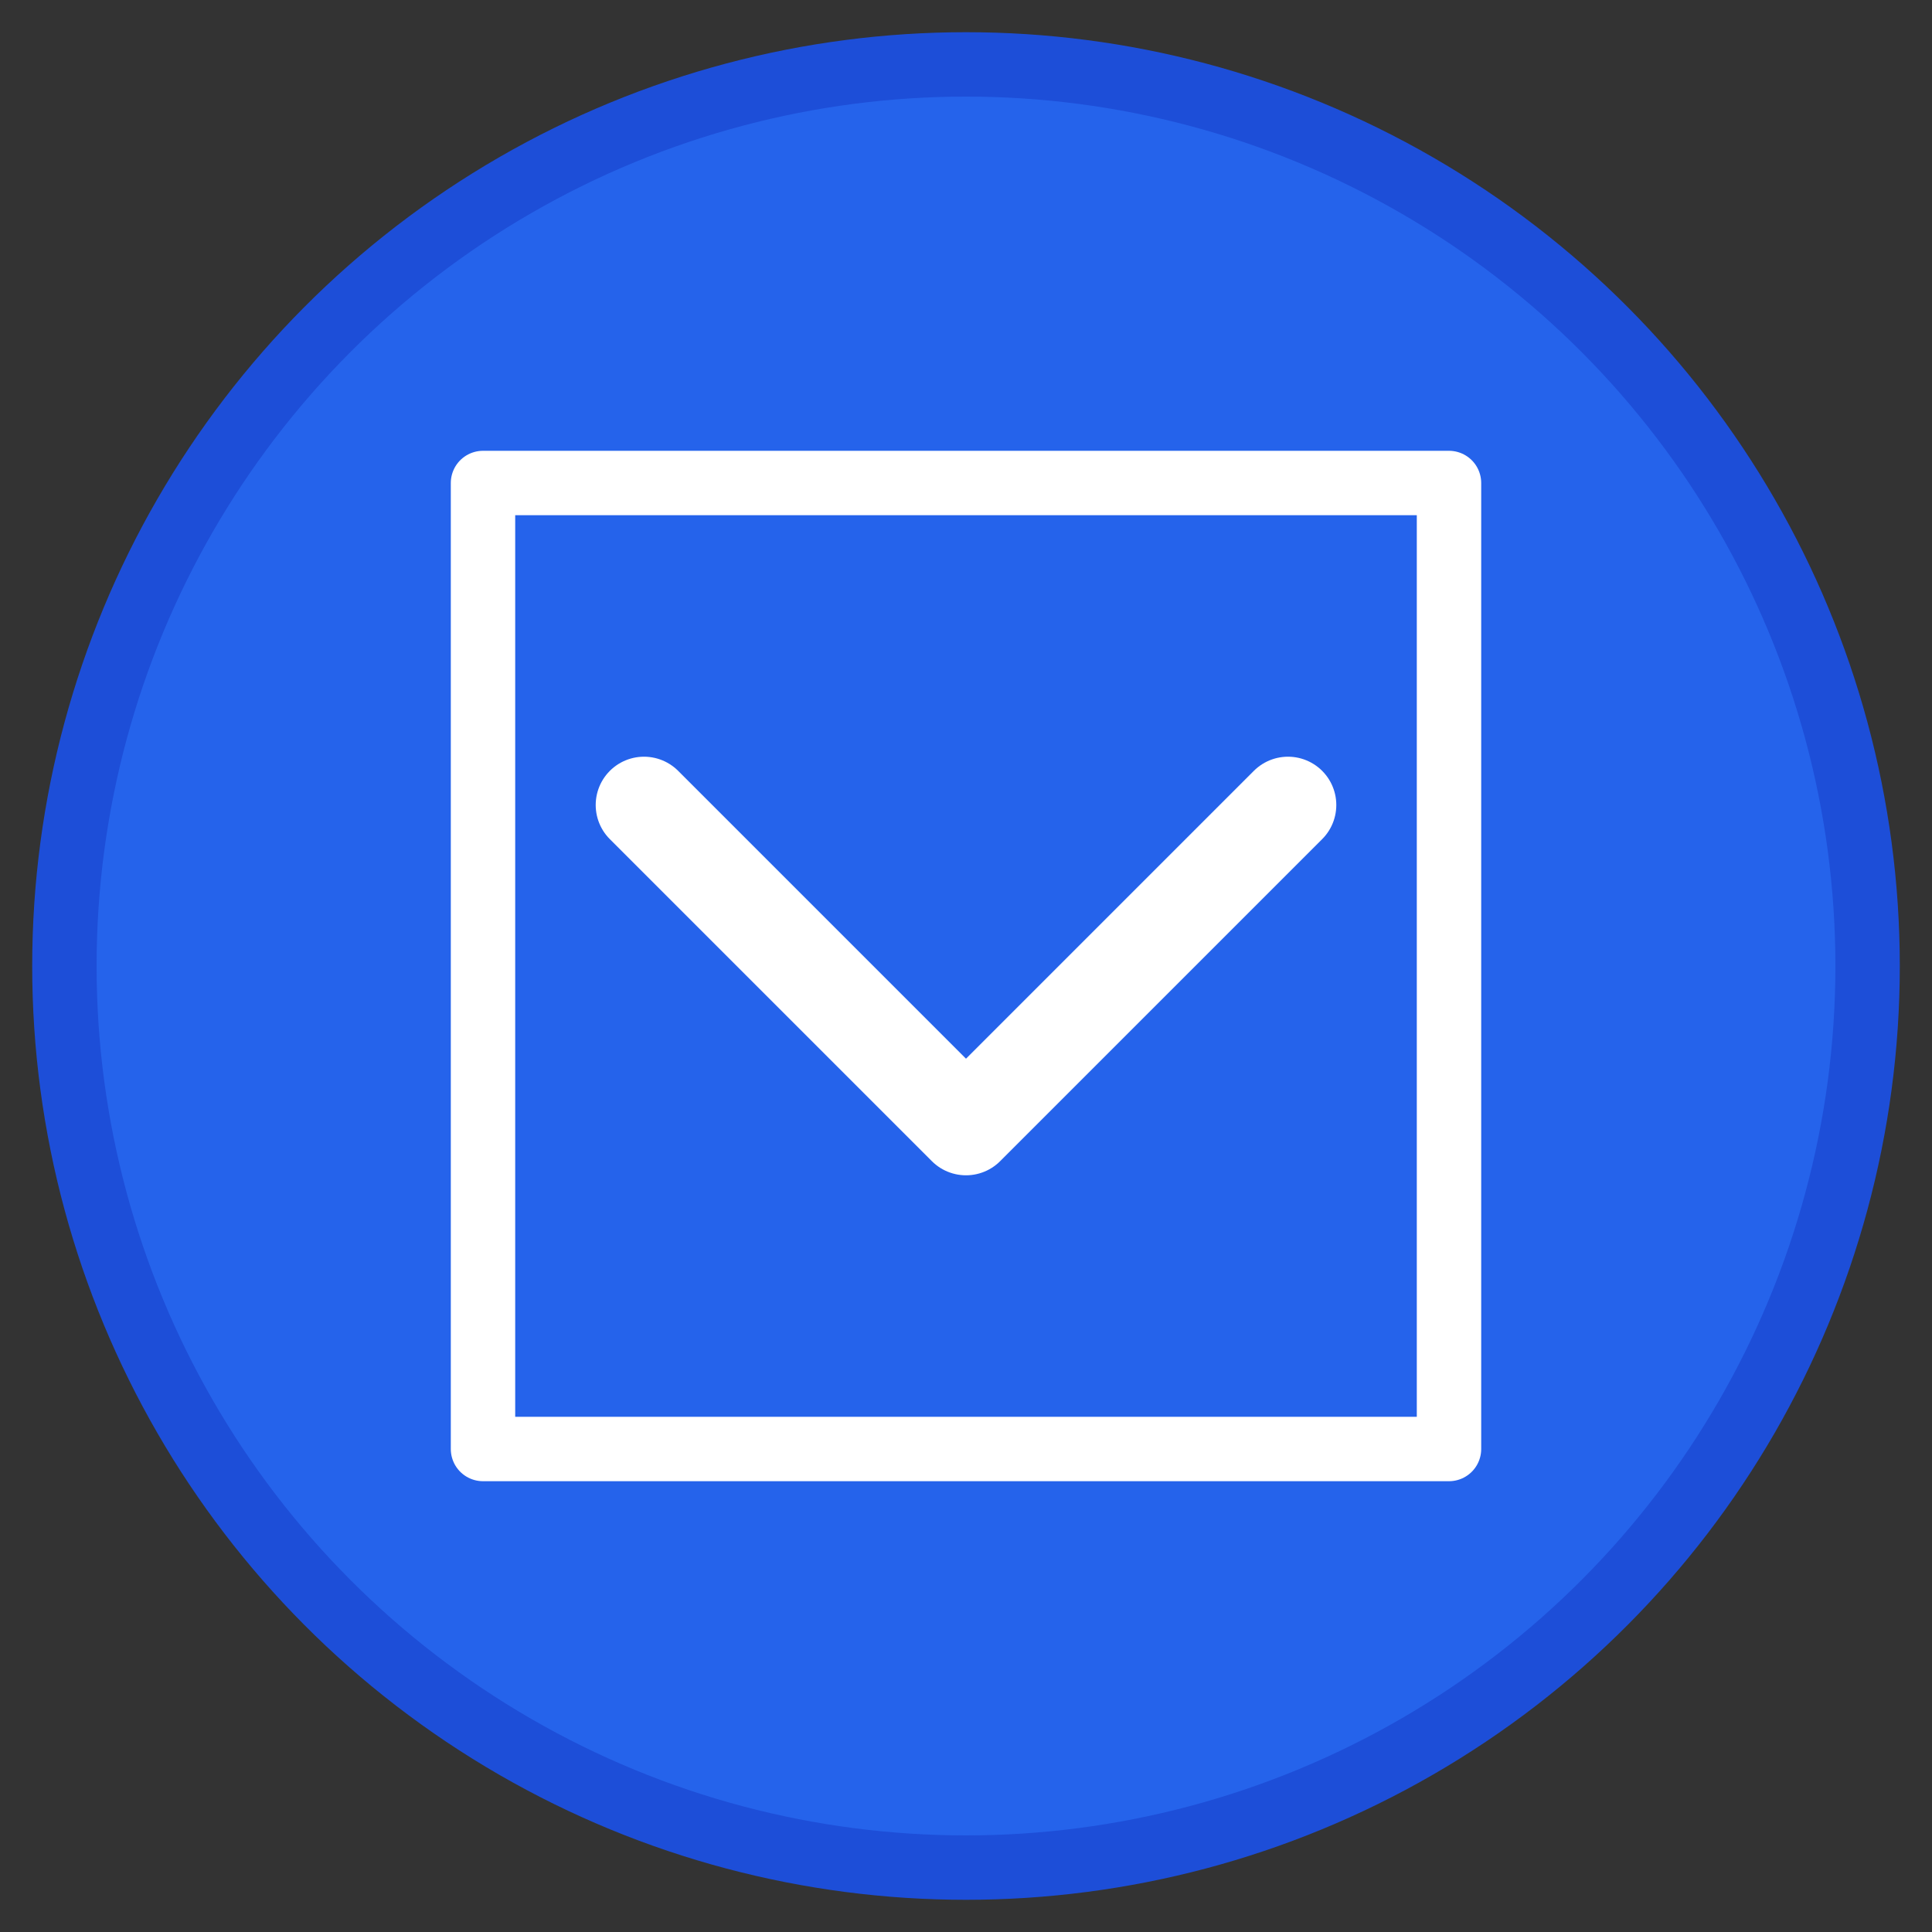
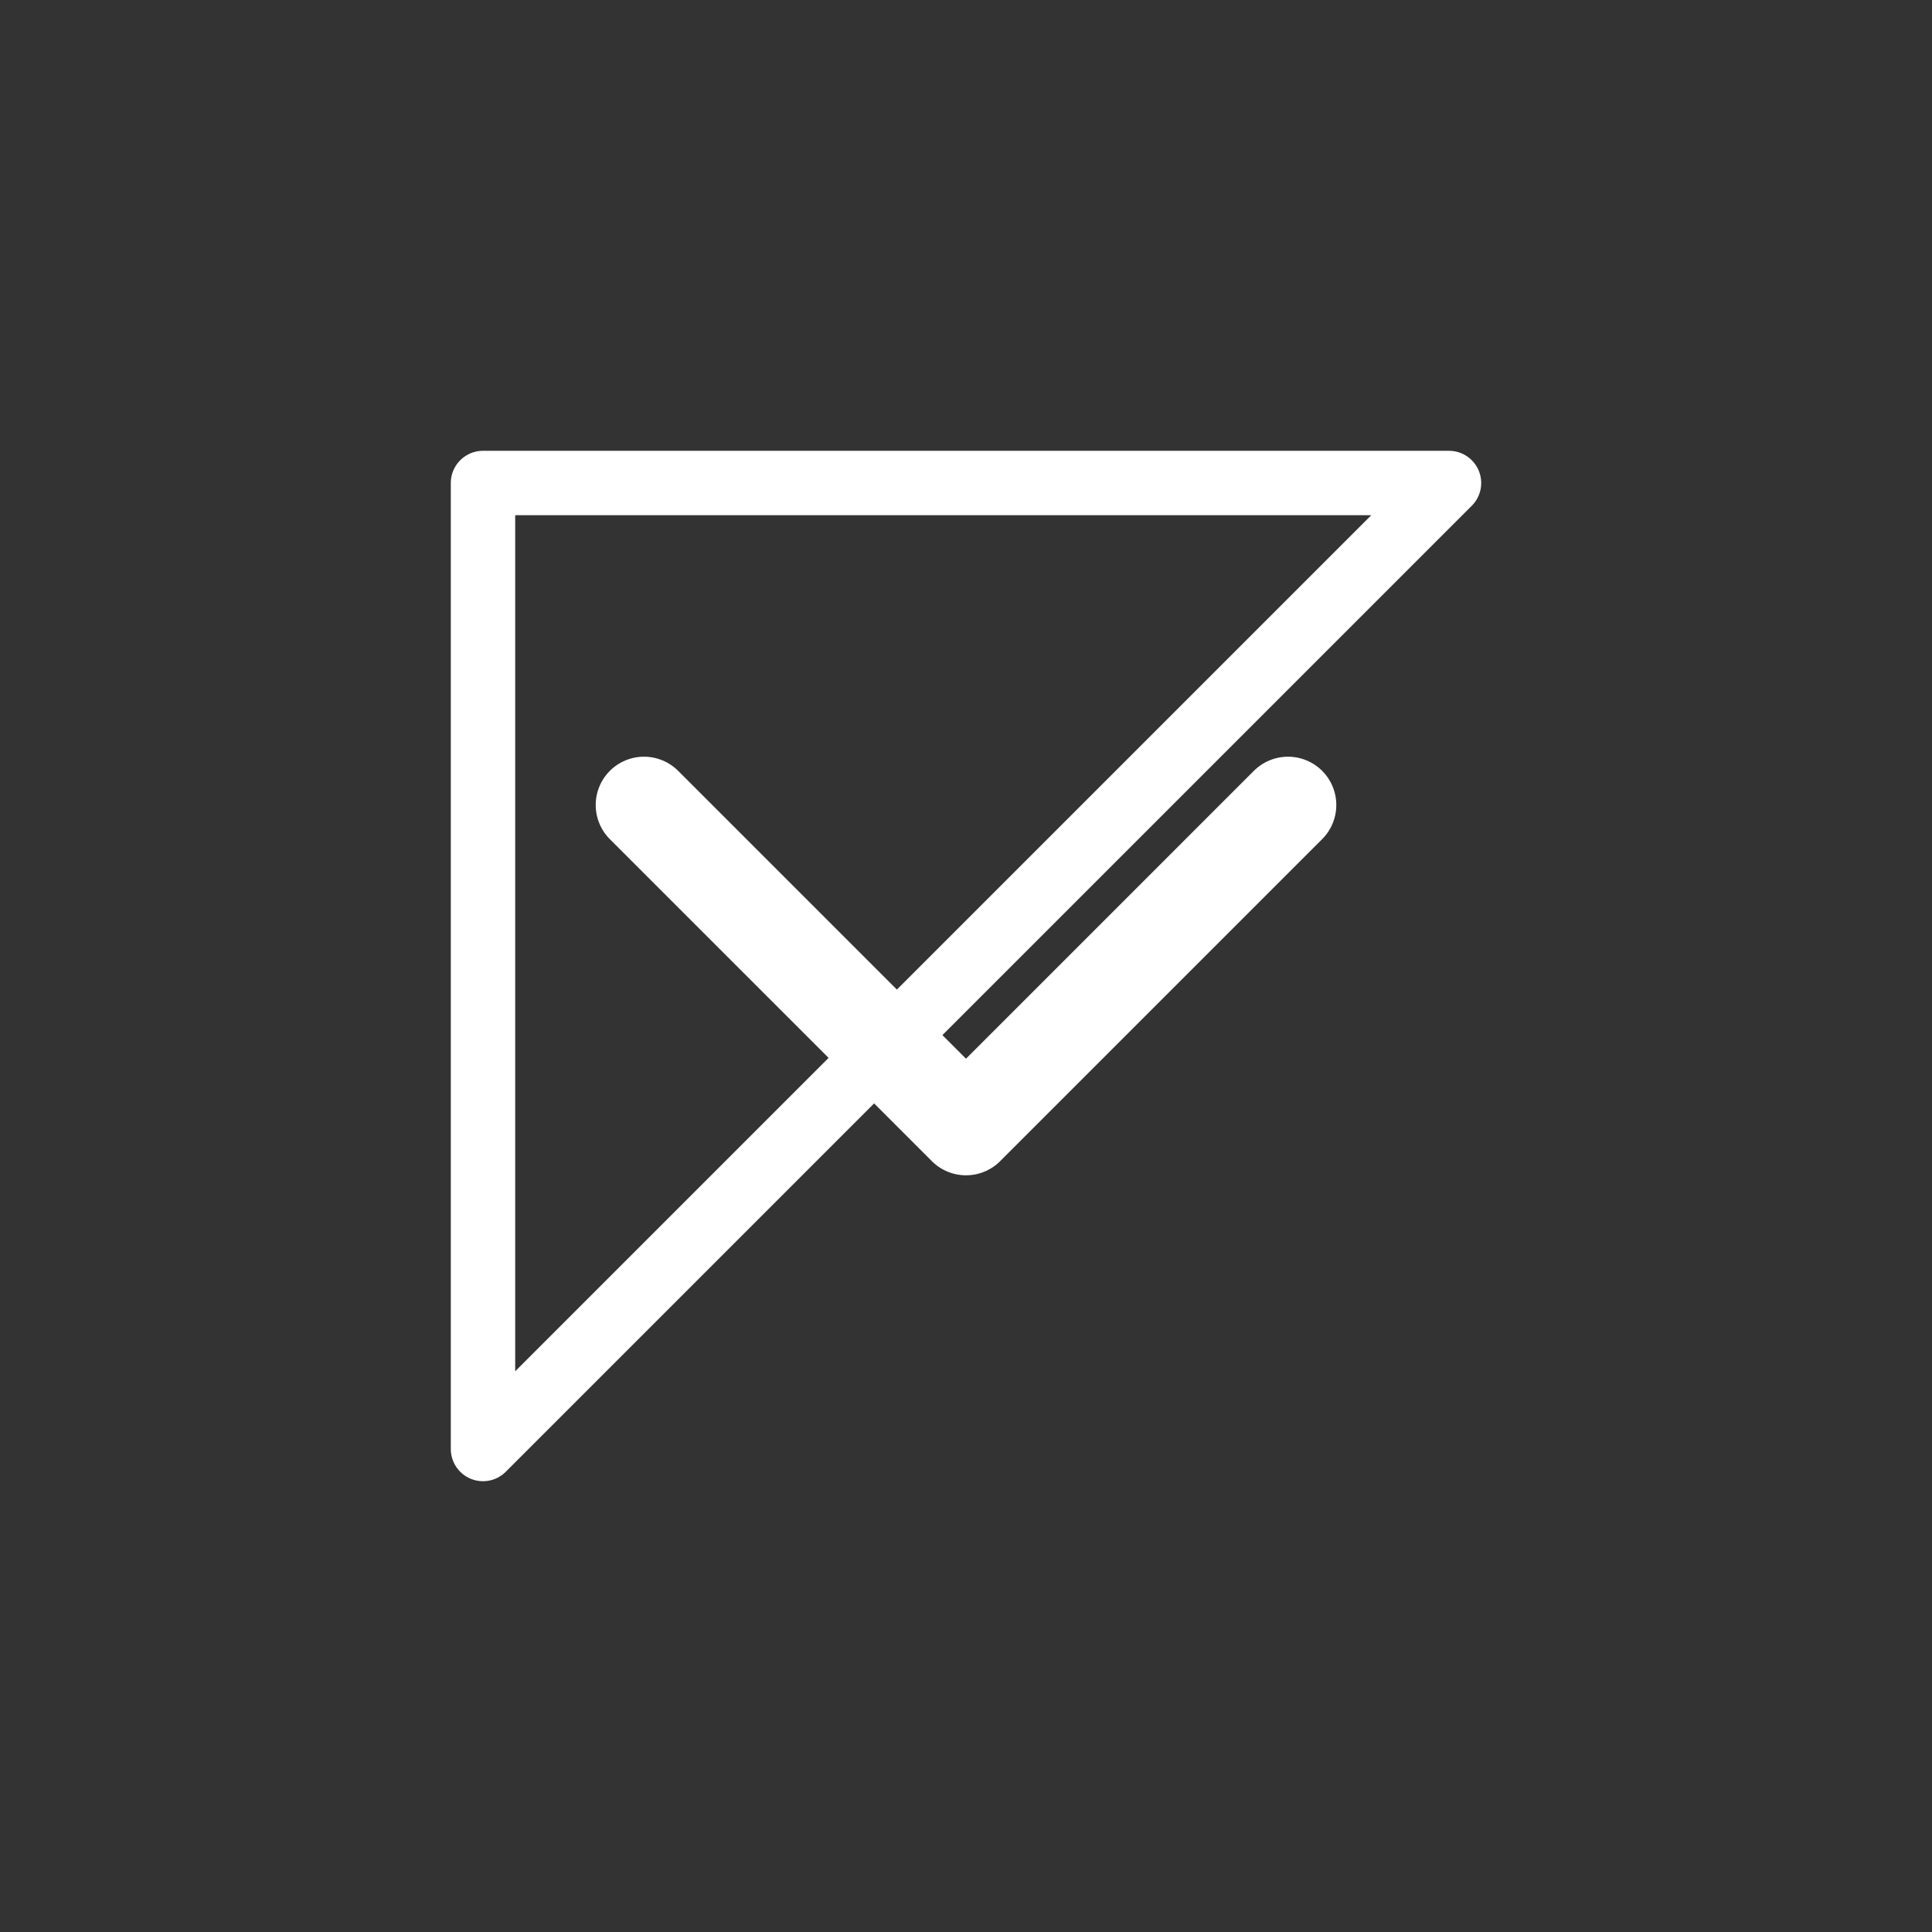
<svg xmlns="http://www.w3.org/2000/svg" viewBox="0 0 60 60">
  <rect x="0" y="0" width="60" height="60" fill="#333333" stroke="none" />
-   <circle cx="30" cy="30" r="28" fill="#2563eb" stroke="#1d4ed8" stroke-width="2" />
  <path d="M20 25 L30 35 L40 25" stroke="white" stroke-width="3" fill="none" stroke-linecap="round" stroke-linejoin="round" />
-   <path d="M15 15 L45 15 L45 45 L15 45 Z" stroke="white" stroke-width="2" fill="none" stroke-linecap="round" stroke-linejoin="round" />
+   <path d="M15 15 L45 15 L15 45 Z" stroke="white" stroke-width="2" fill="none" stroke-linecap="round" stroke-linejoin="round" />
</svg>